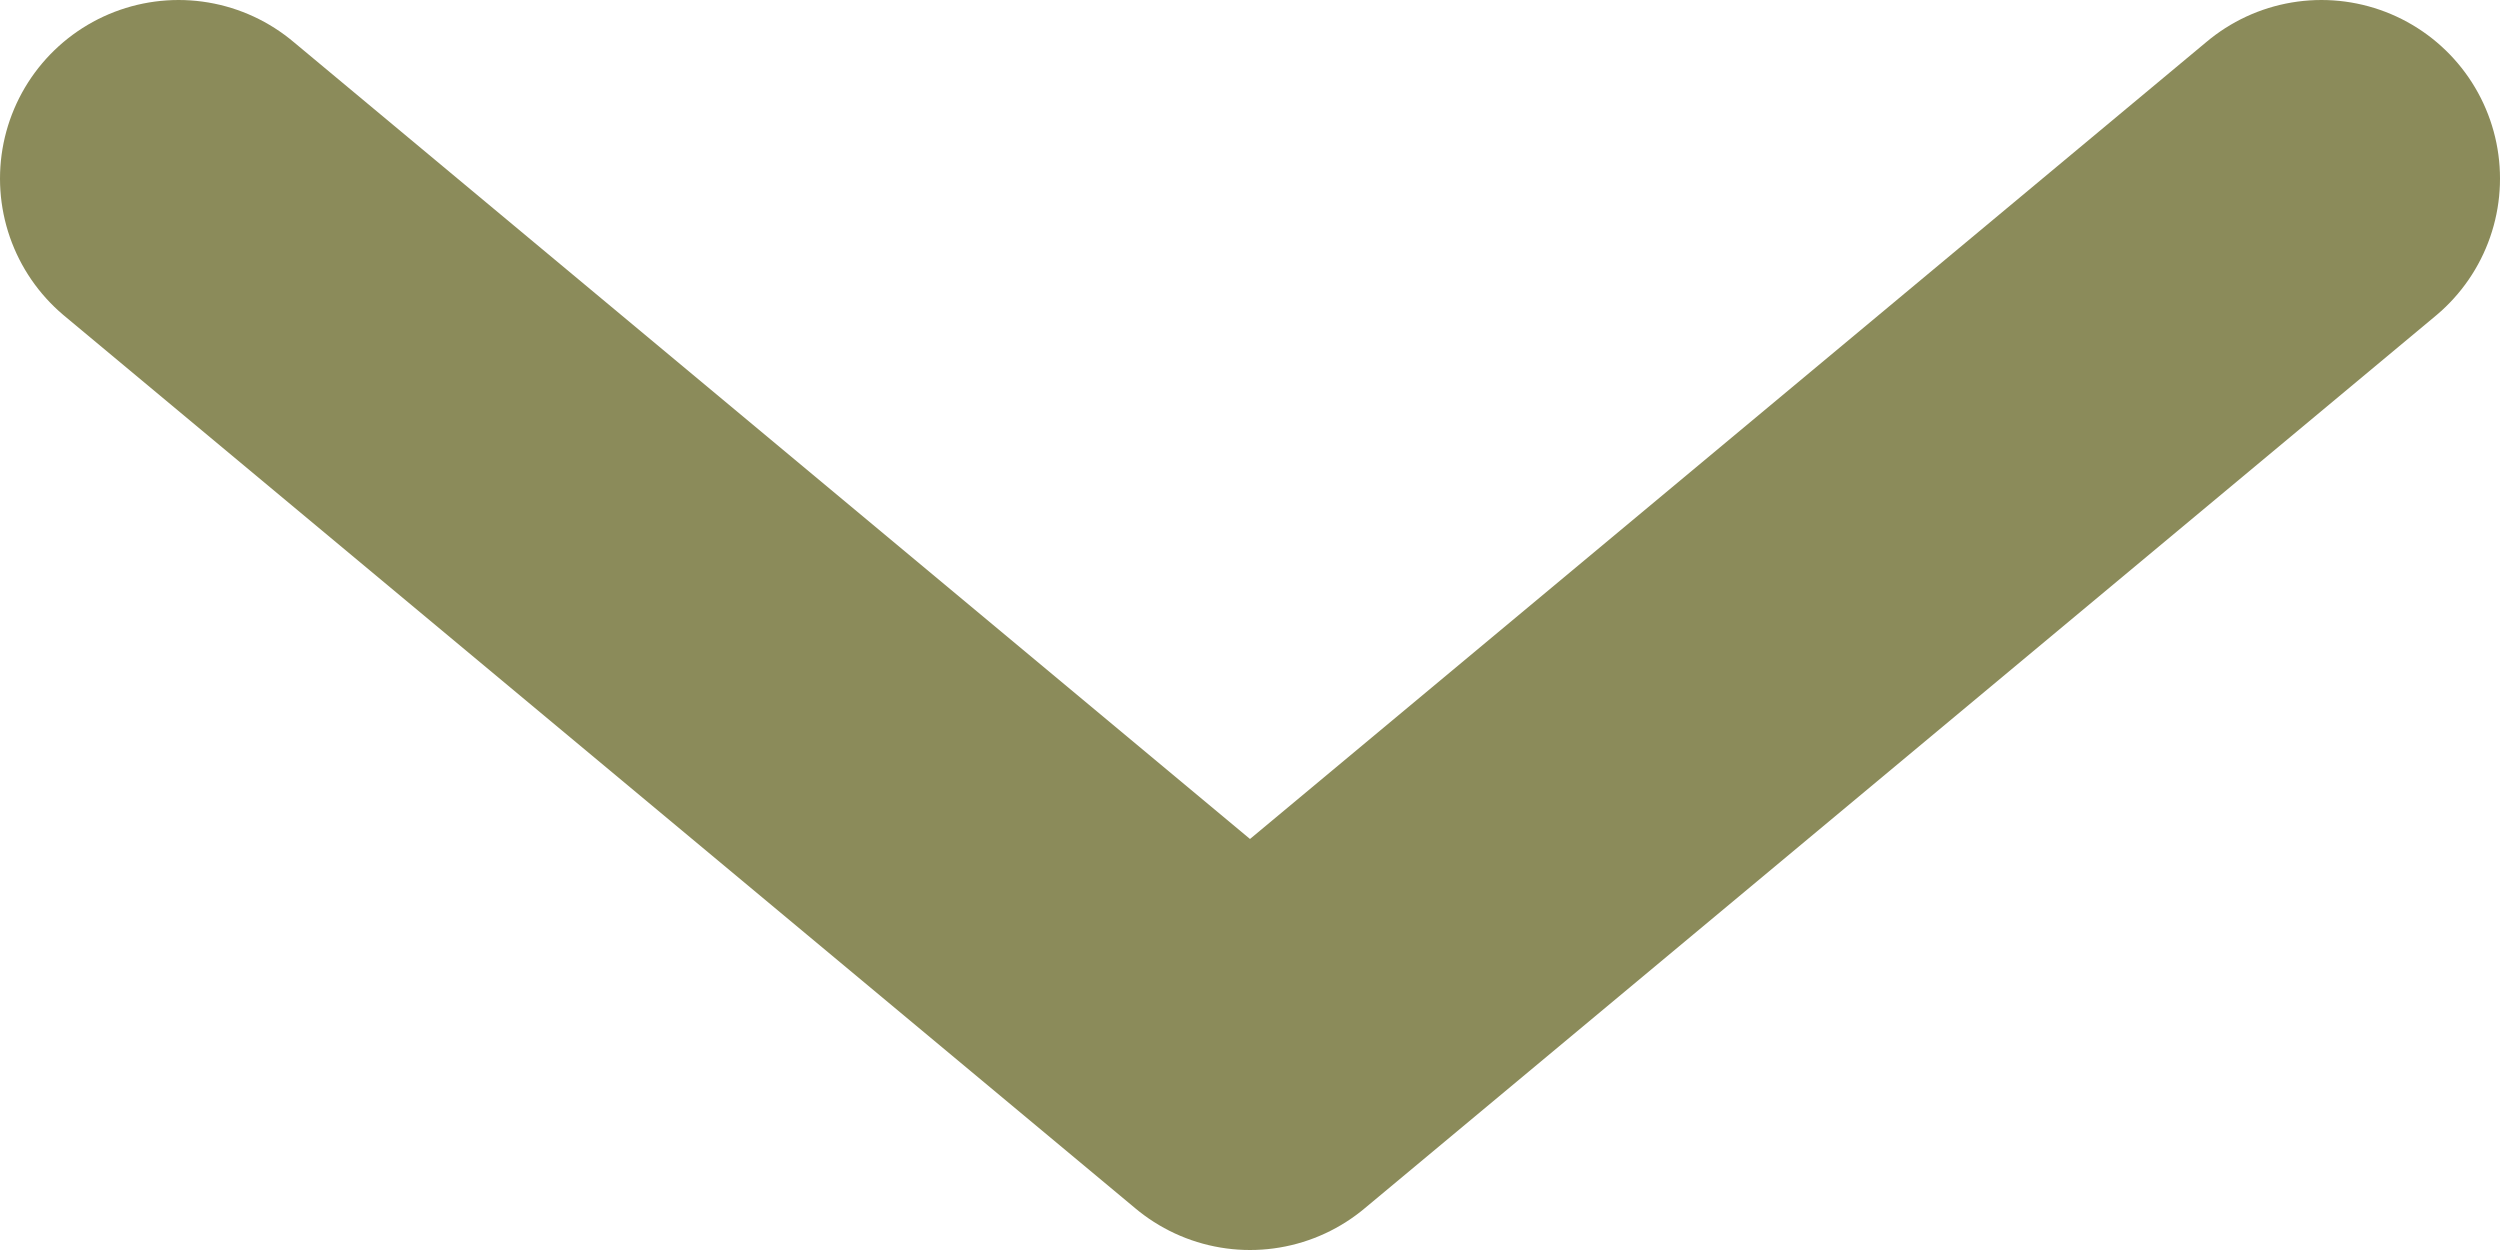
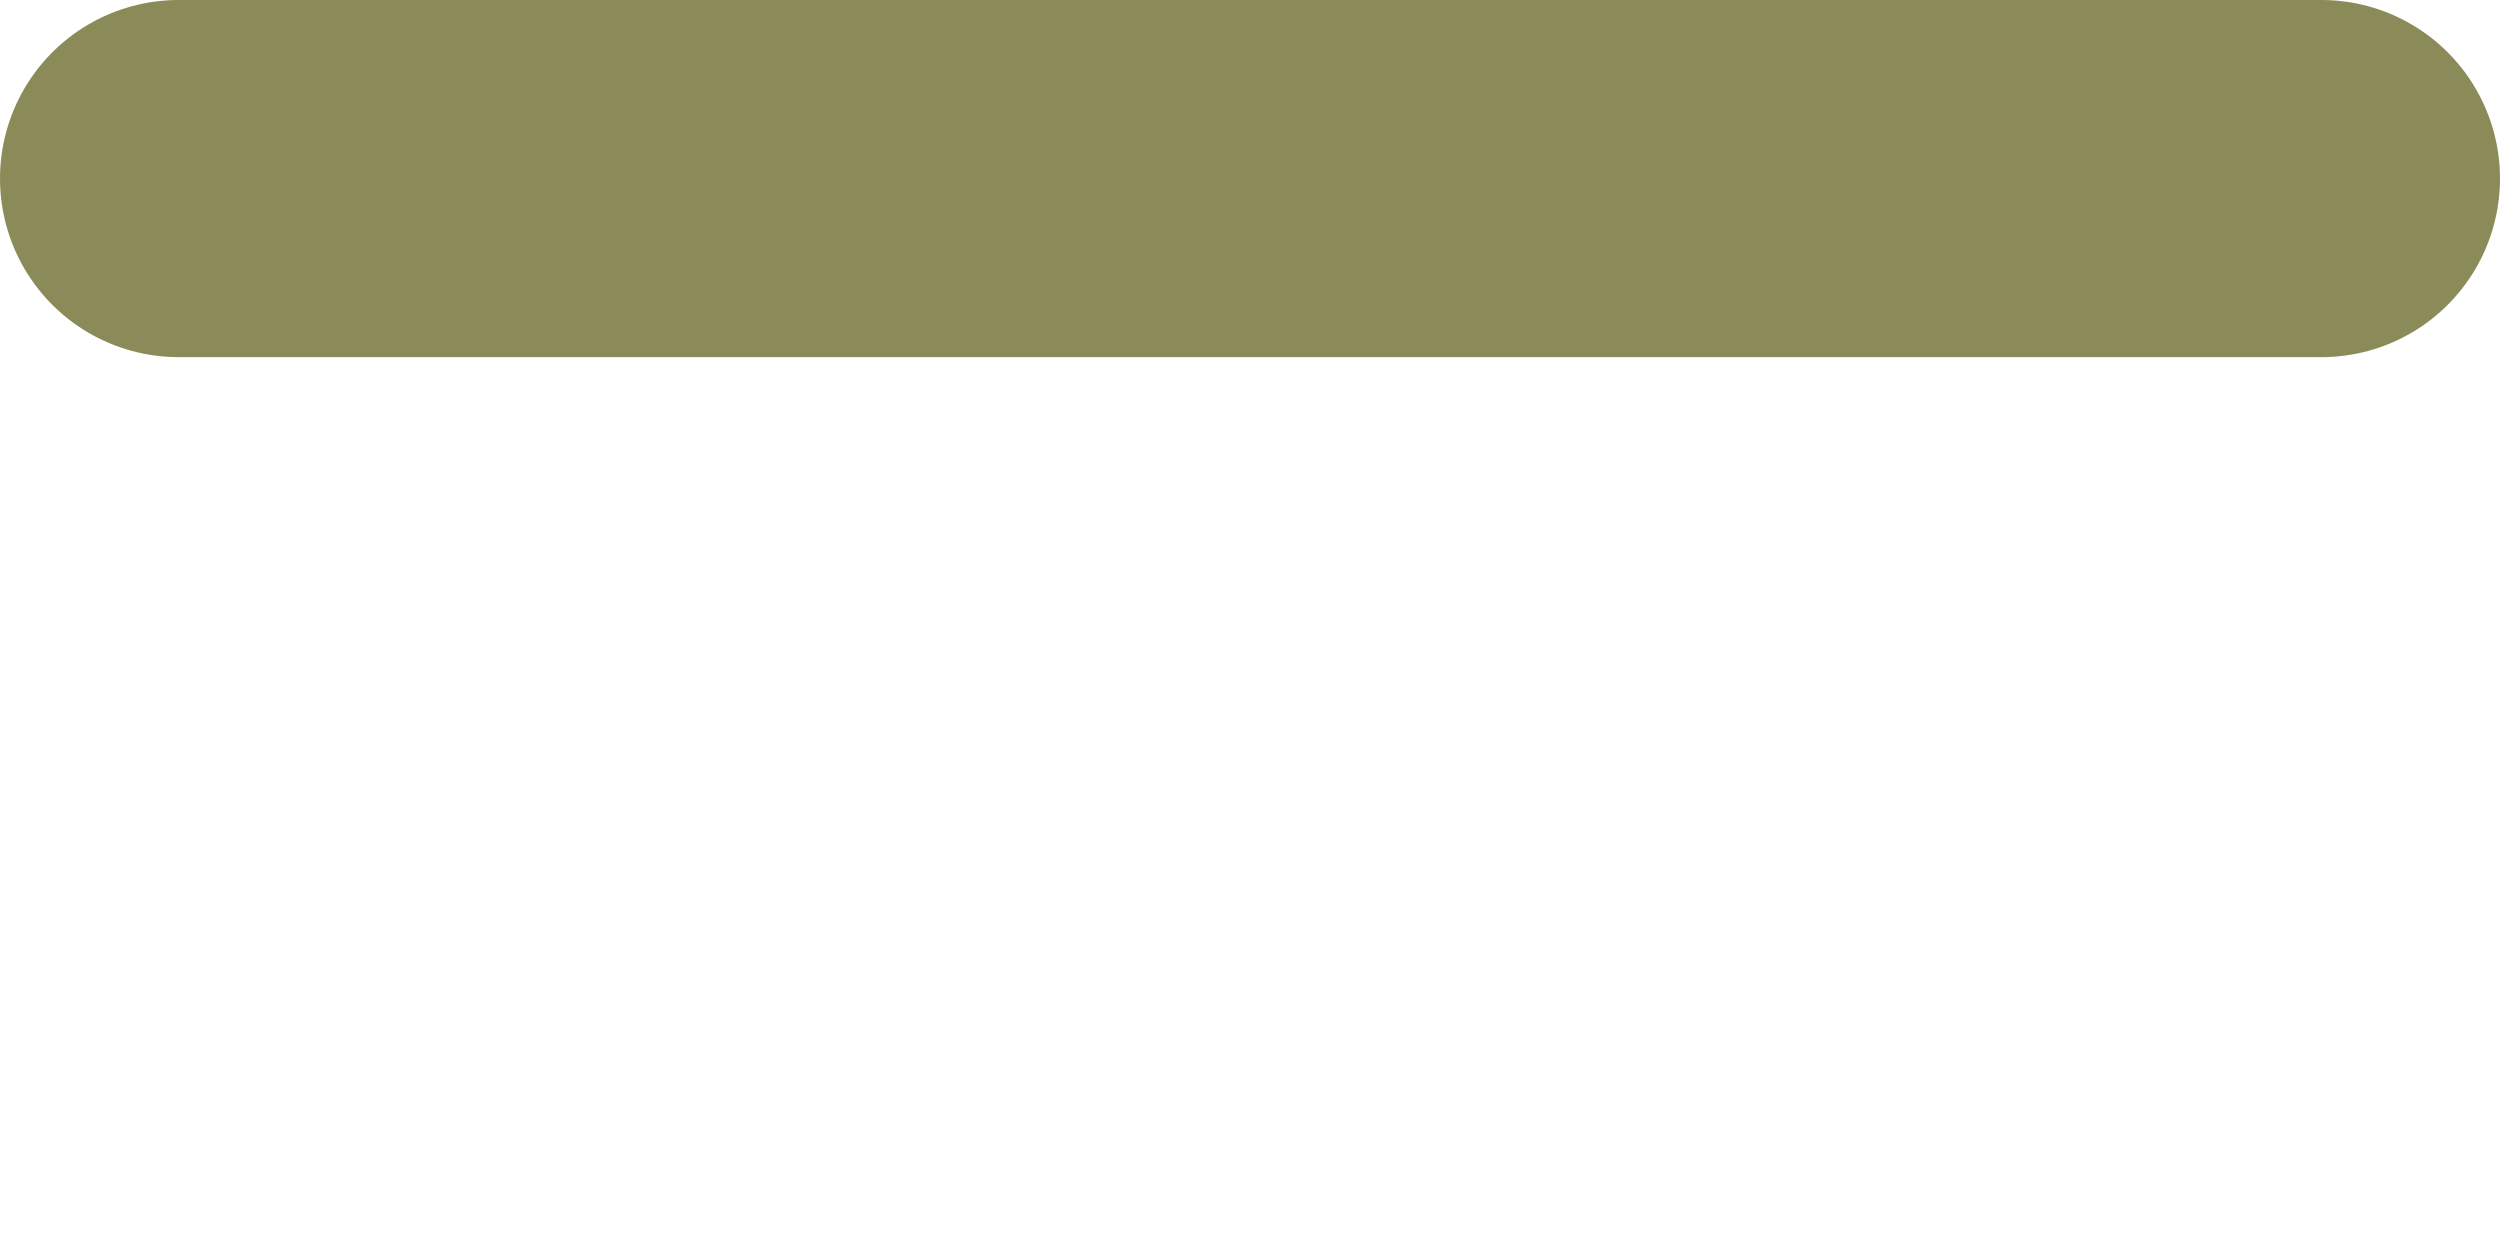
<svg xmlns="http://www.w3.org/2000/svg" width="14" height="7" viewBox="0 0 14 7" fill="none">
  <g id="Property 1=Variant3">
-     <path id="Vector" d="M13 1L7 6L1 1" stroke="#8B8B5A" stroke-width="2" stroke-linecap="round" stroke-linejoin="round" />
+     <path id="Vector" d="M13 1L1 1" stroke="#8B8B5A" stroke-width="2" stroke-linecap="round" stroke-linejoin="round" />
  </g>
</svg>